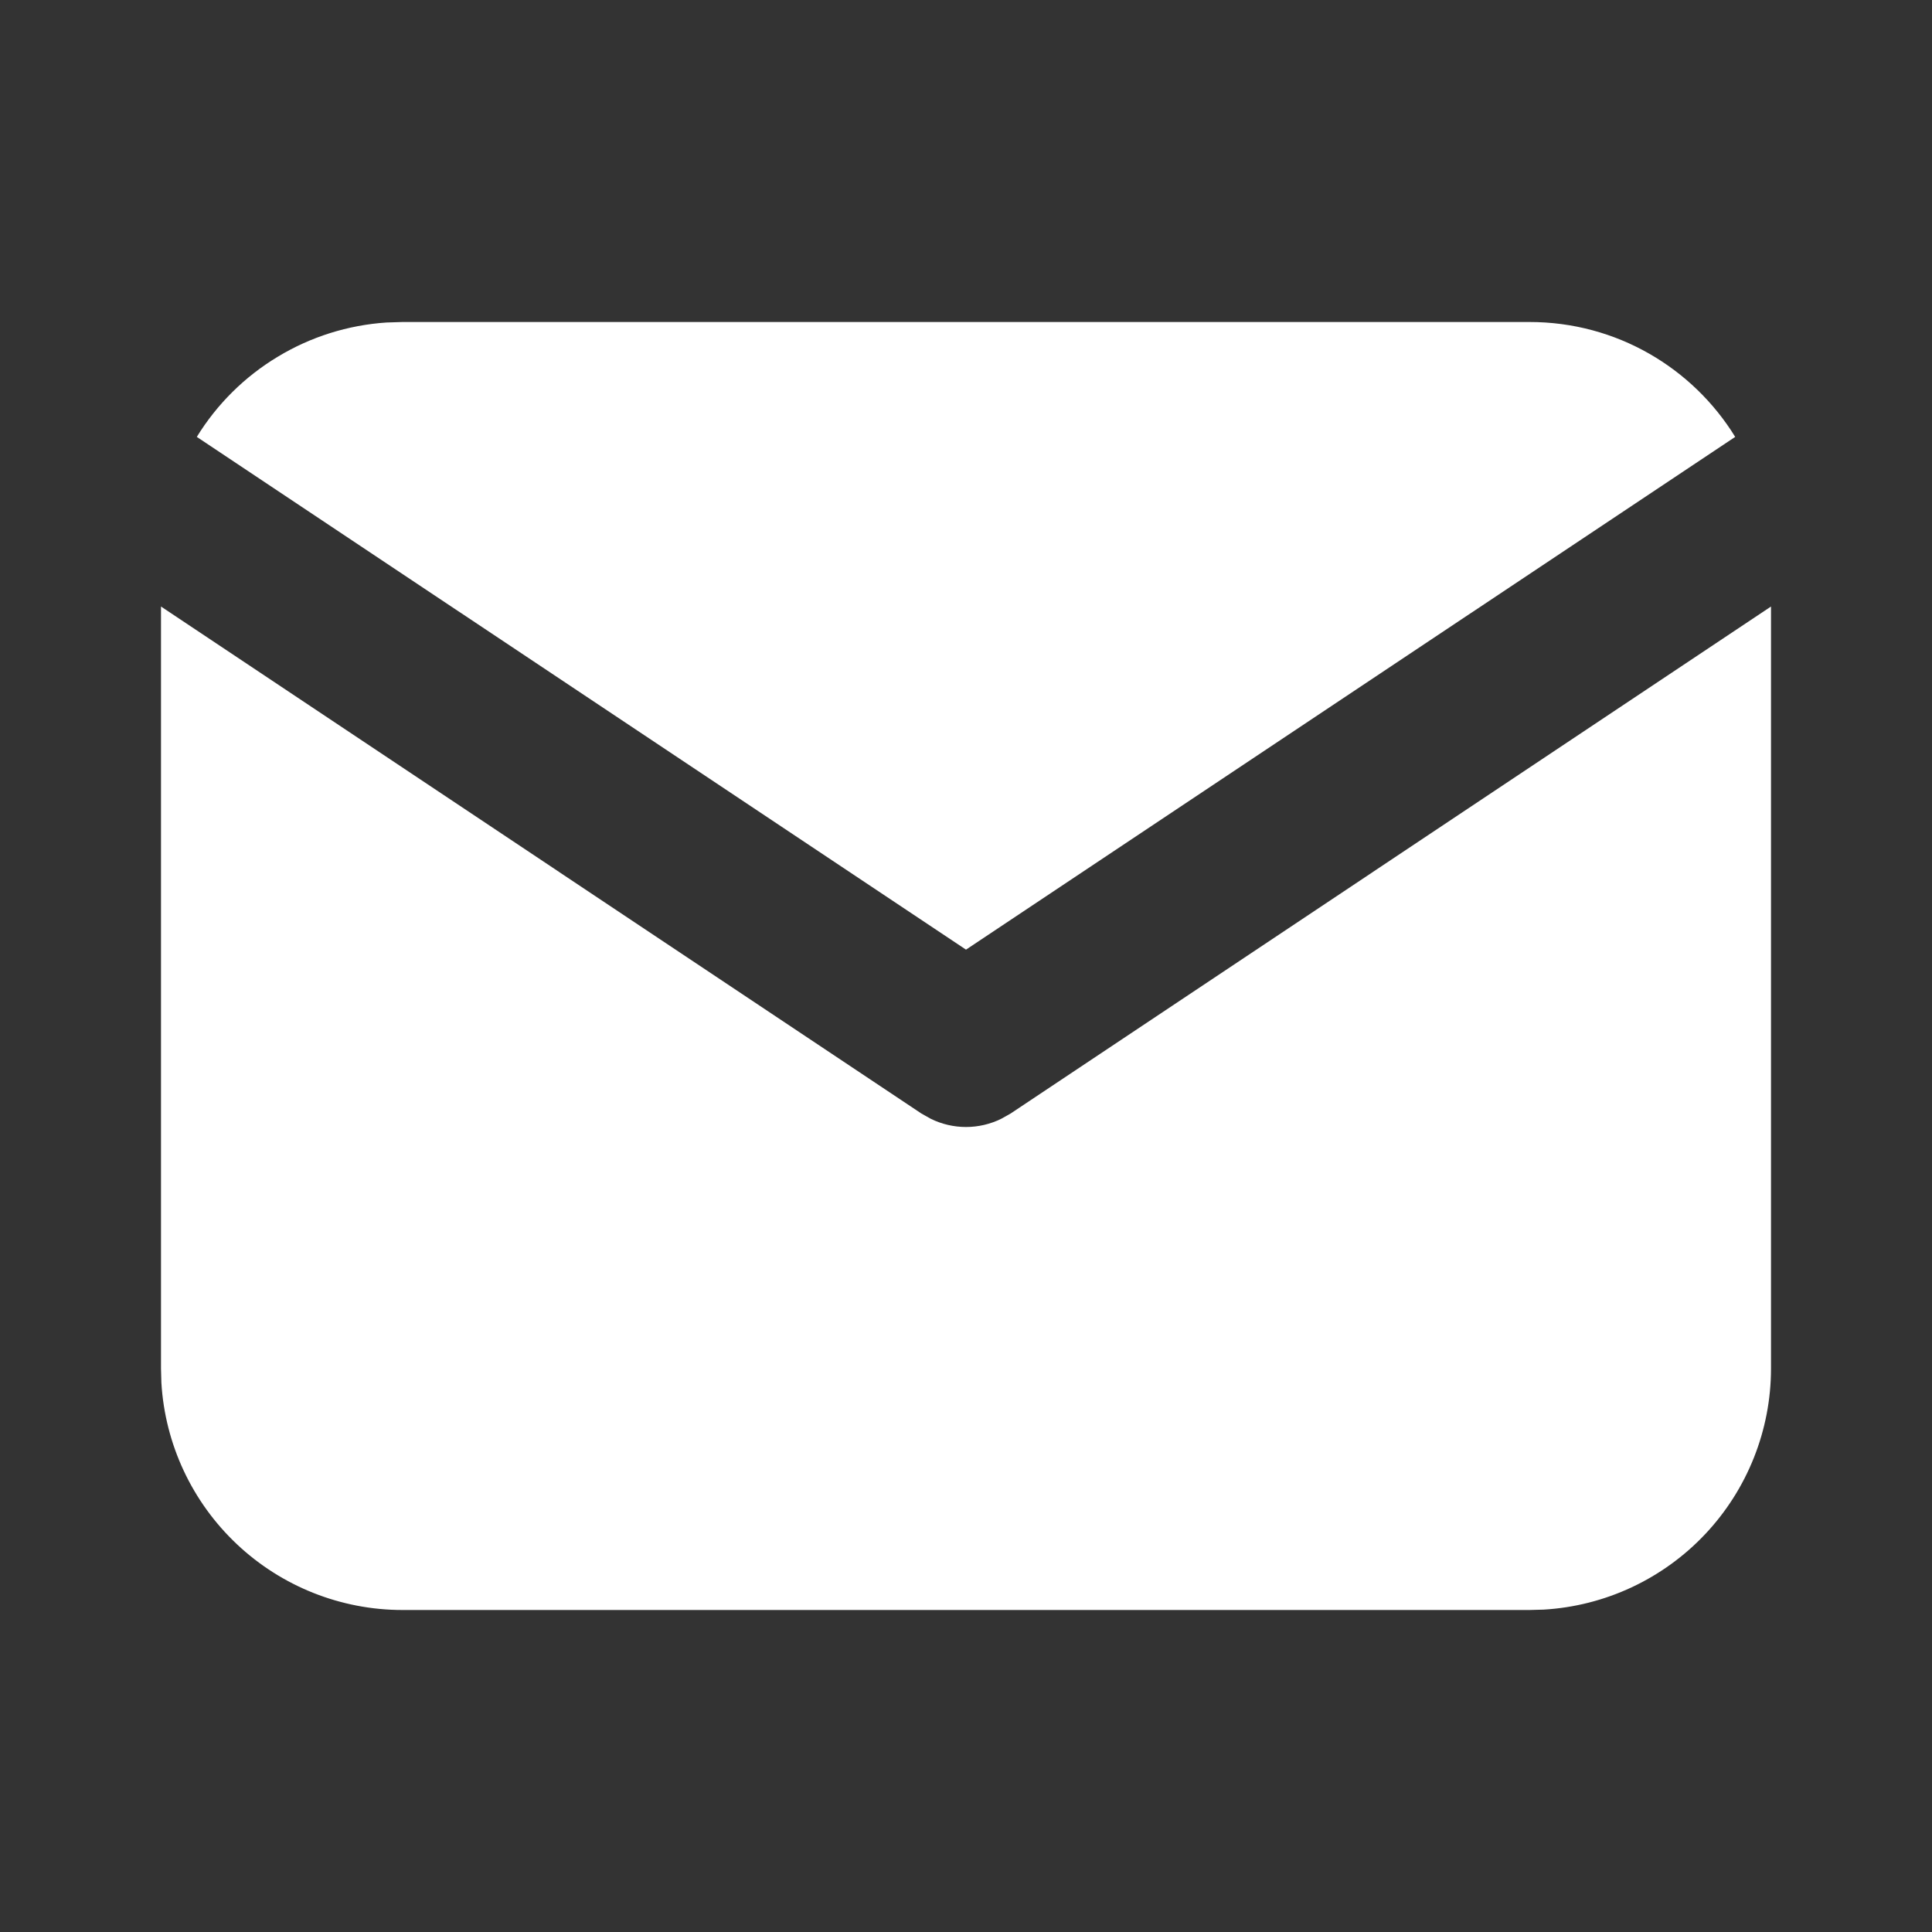
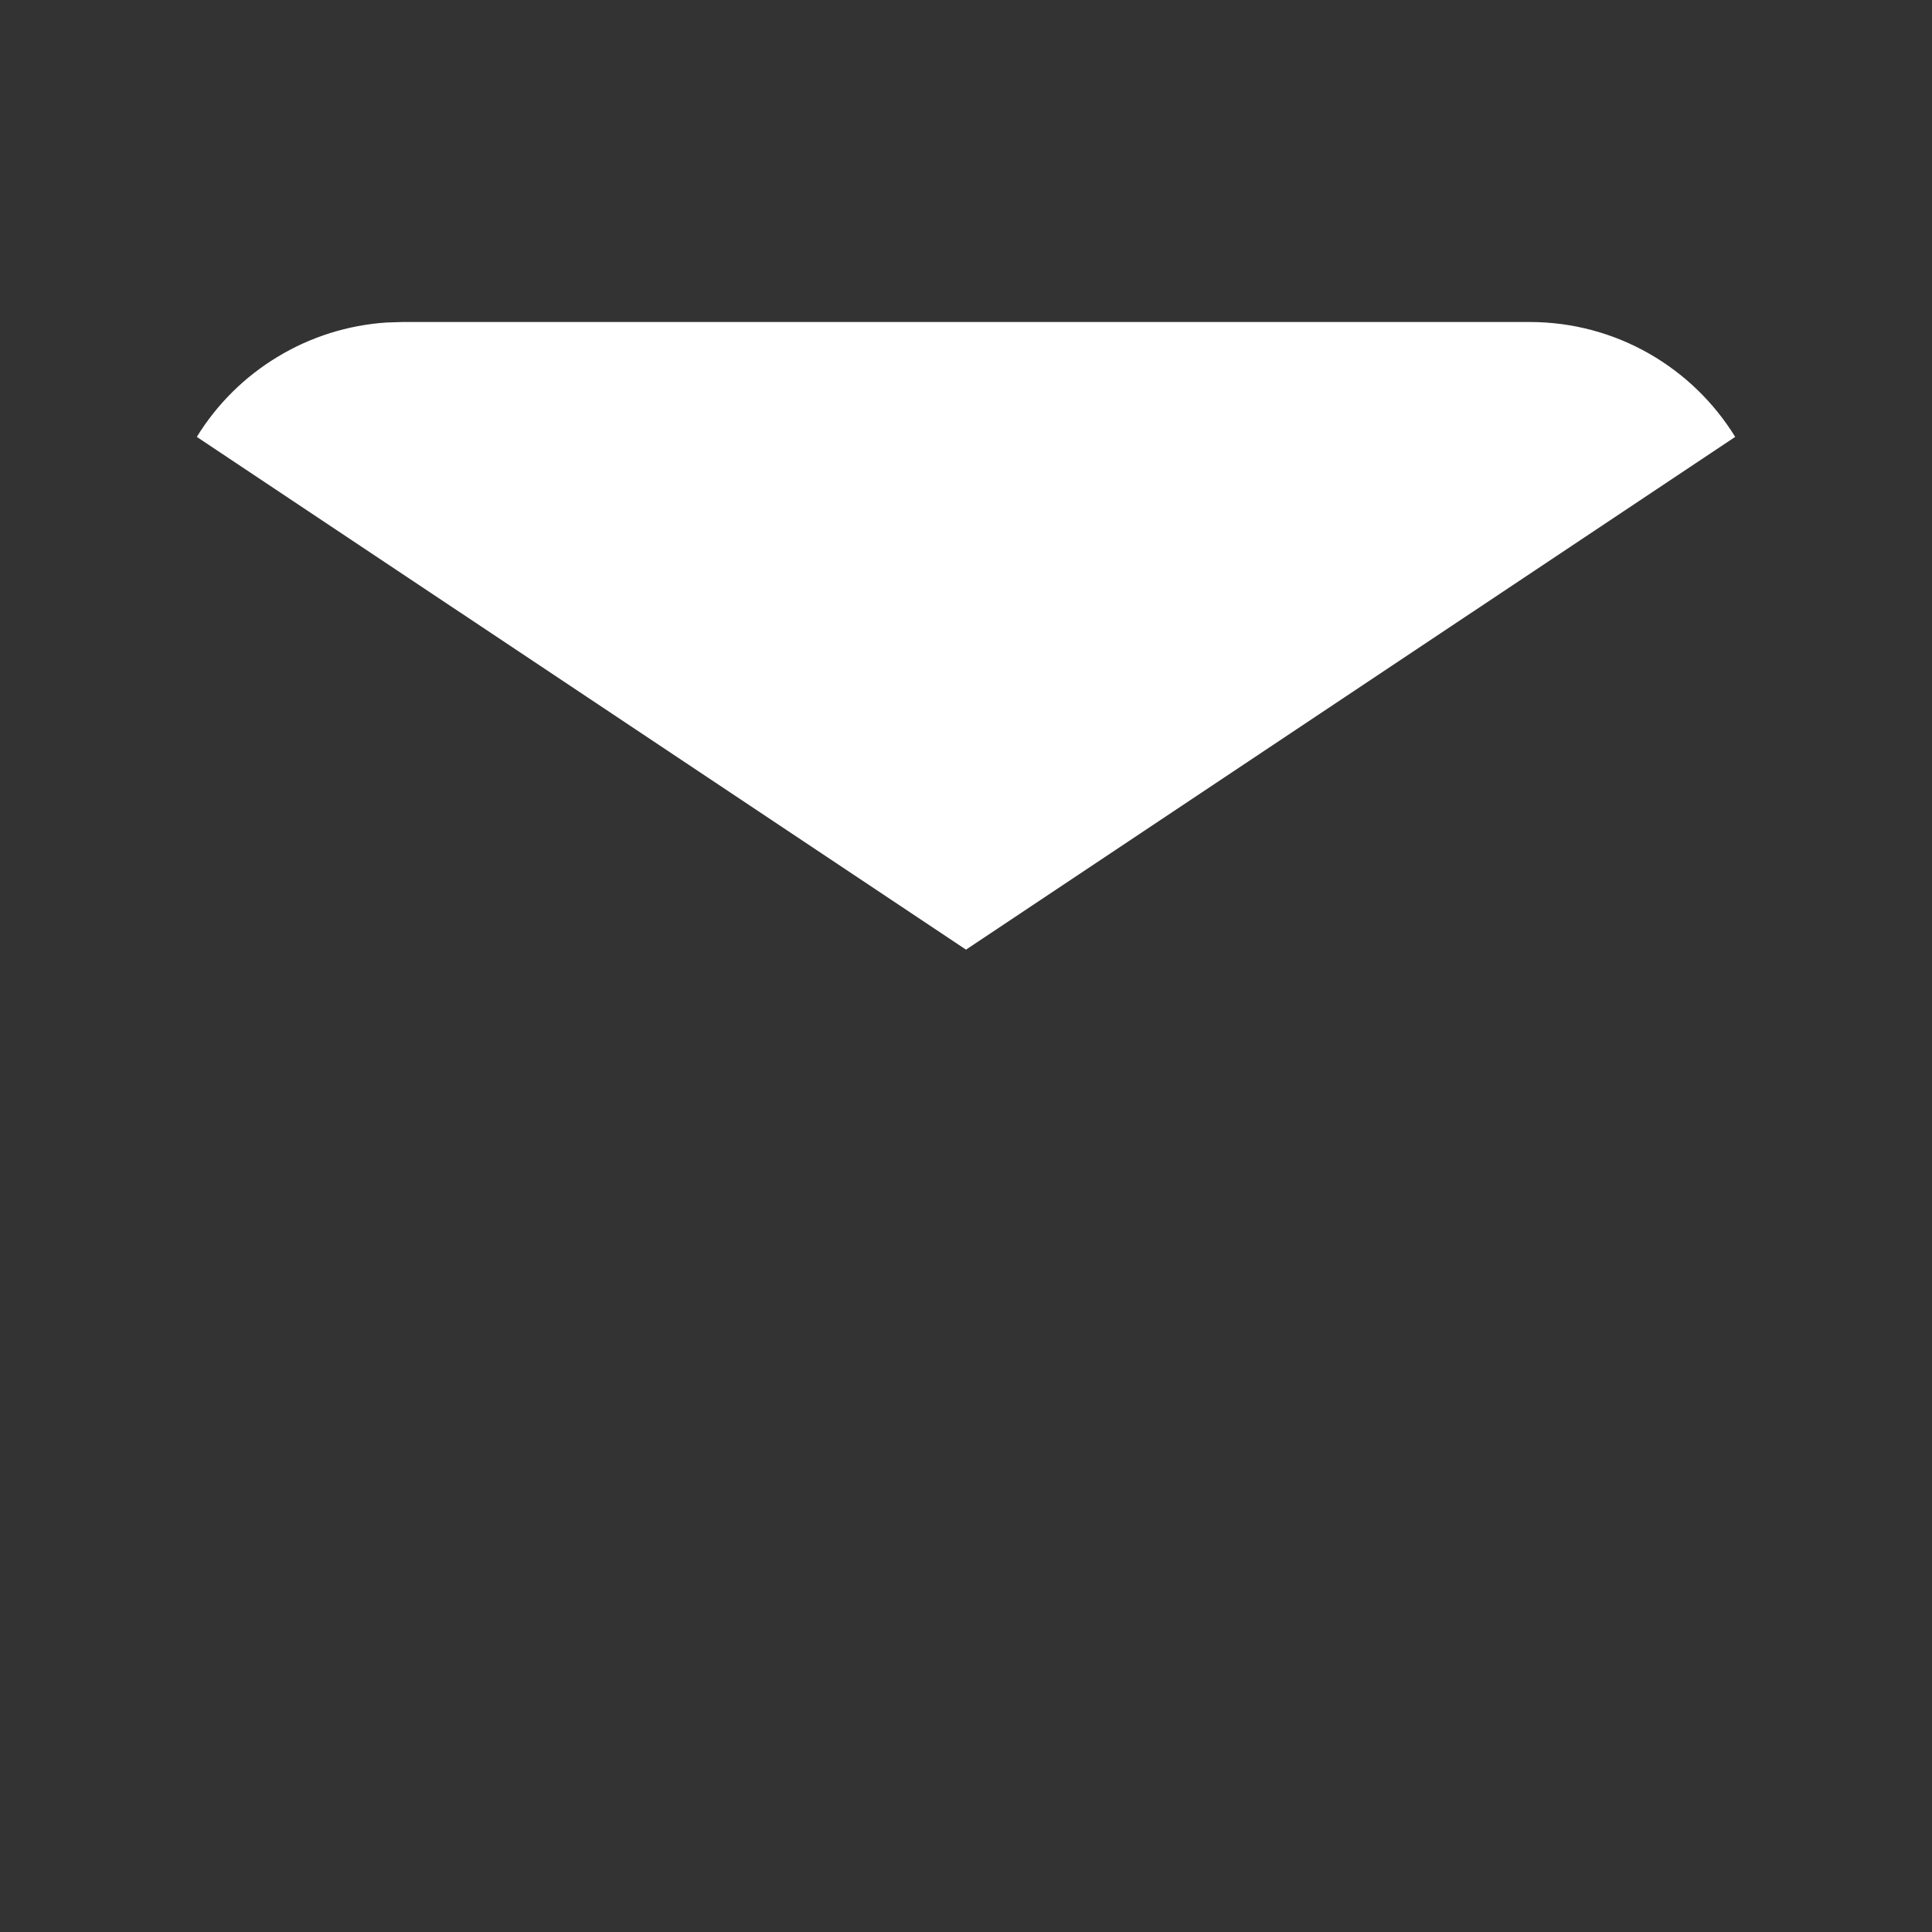
<svg xmlns="http://www.w3.org/2000/svg" width="15" height="15" viewBox="0 0 15 15" fill="none">
  <rect x="0" y="0" width="15" height="15" fill="#333333" stroke="none" />
-   <path d="M13.75 4.709V10.625C13.75 11.103 13.567 11.563 13.239 11.911C12.911 12.259 12.462 12.469 11.985 12.497L11.875 12.5H3.125C2.647 12.5 2.187 12.317 1.839 11.989C1.491 11.661 1.281 11.212 1.253 10.735L1.25 10.625V4.709L7.153 8.645L7.226 8.686C7.311 8.728 7.405 8.75 7.5 8.75C7.595 8.75 7.689 8.728 7.774 8.686L7.847 8.645L13.75 4.709Z" fill="white" />
  <path d="M11.875 2.5C12.55 2.5 13.142 2.856 13.472 3.392L7.5 7.373L1.528 3.392C1.685 3.137 1.9 2.924 2.156 2.77C2.412 2.615 2.701 2.524 3 2.504L3.125 2.5H11.875Z" fill="white" />
</svg>